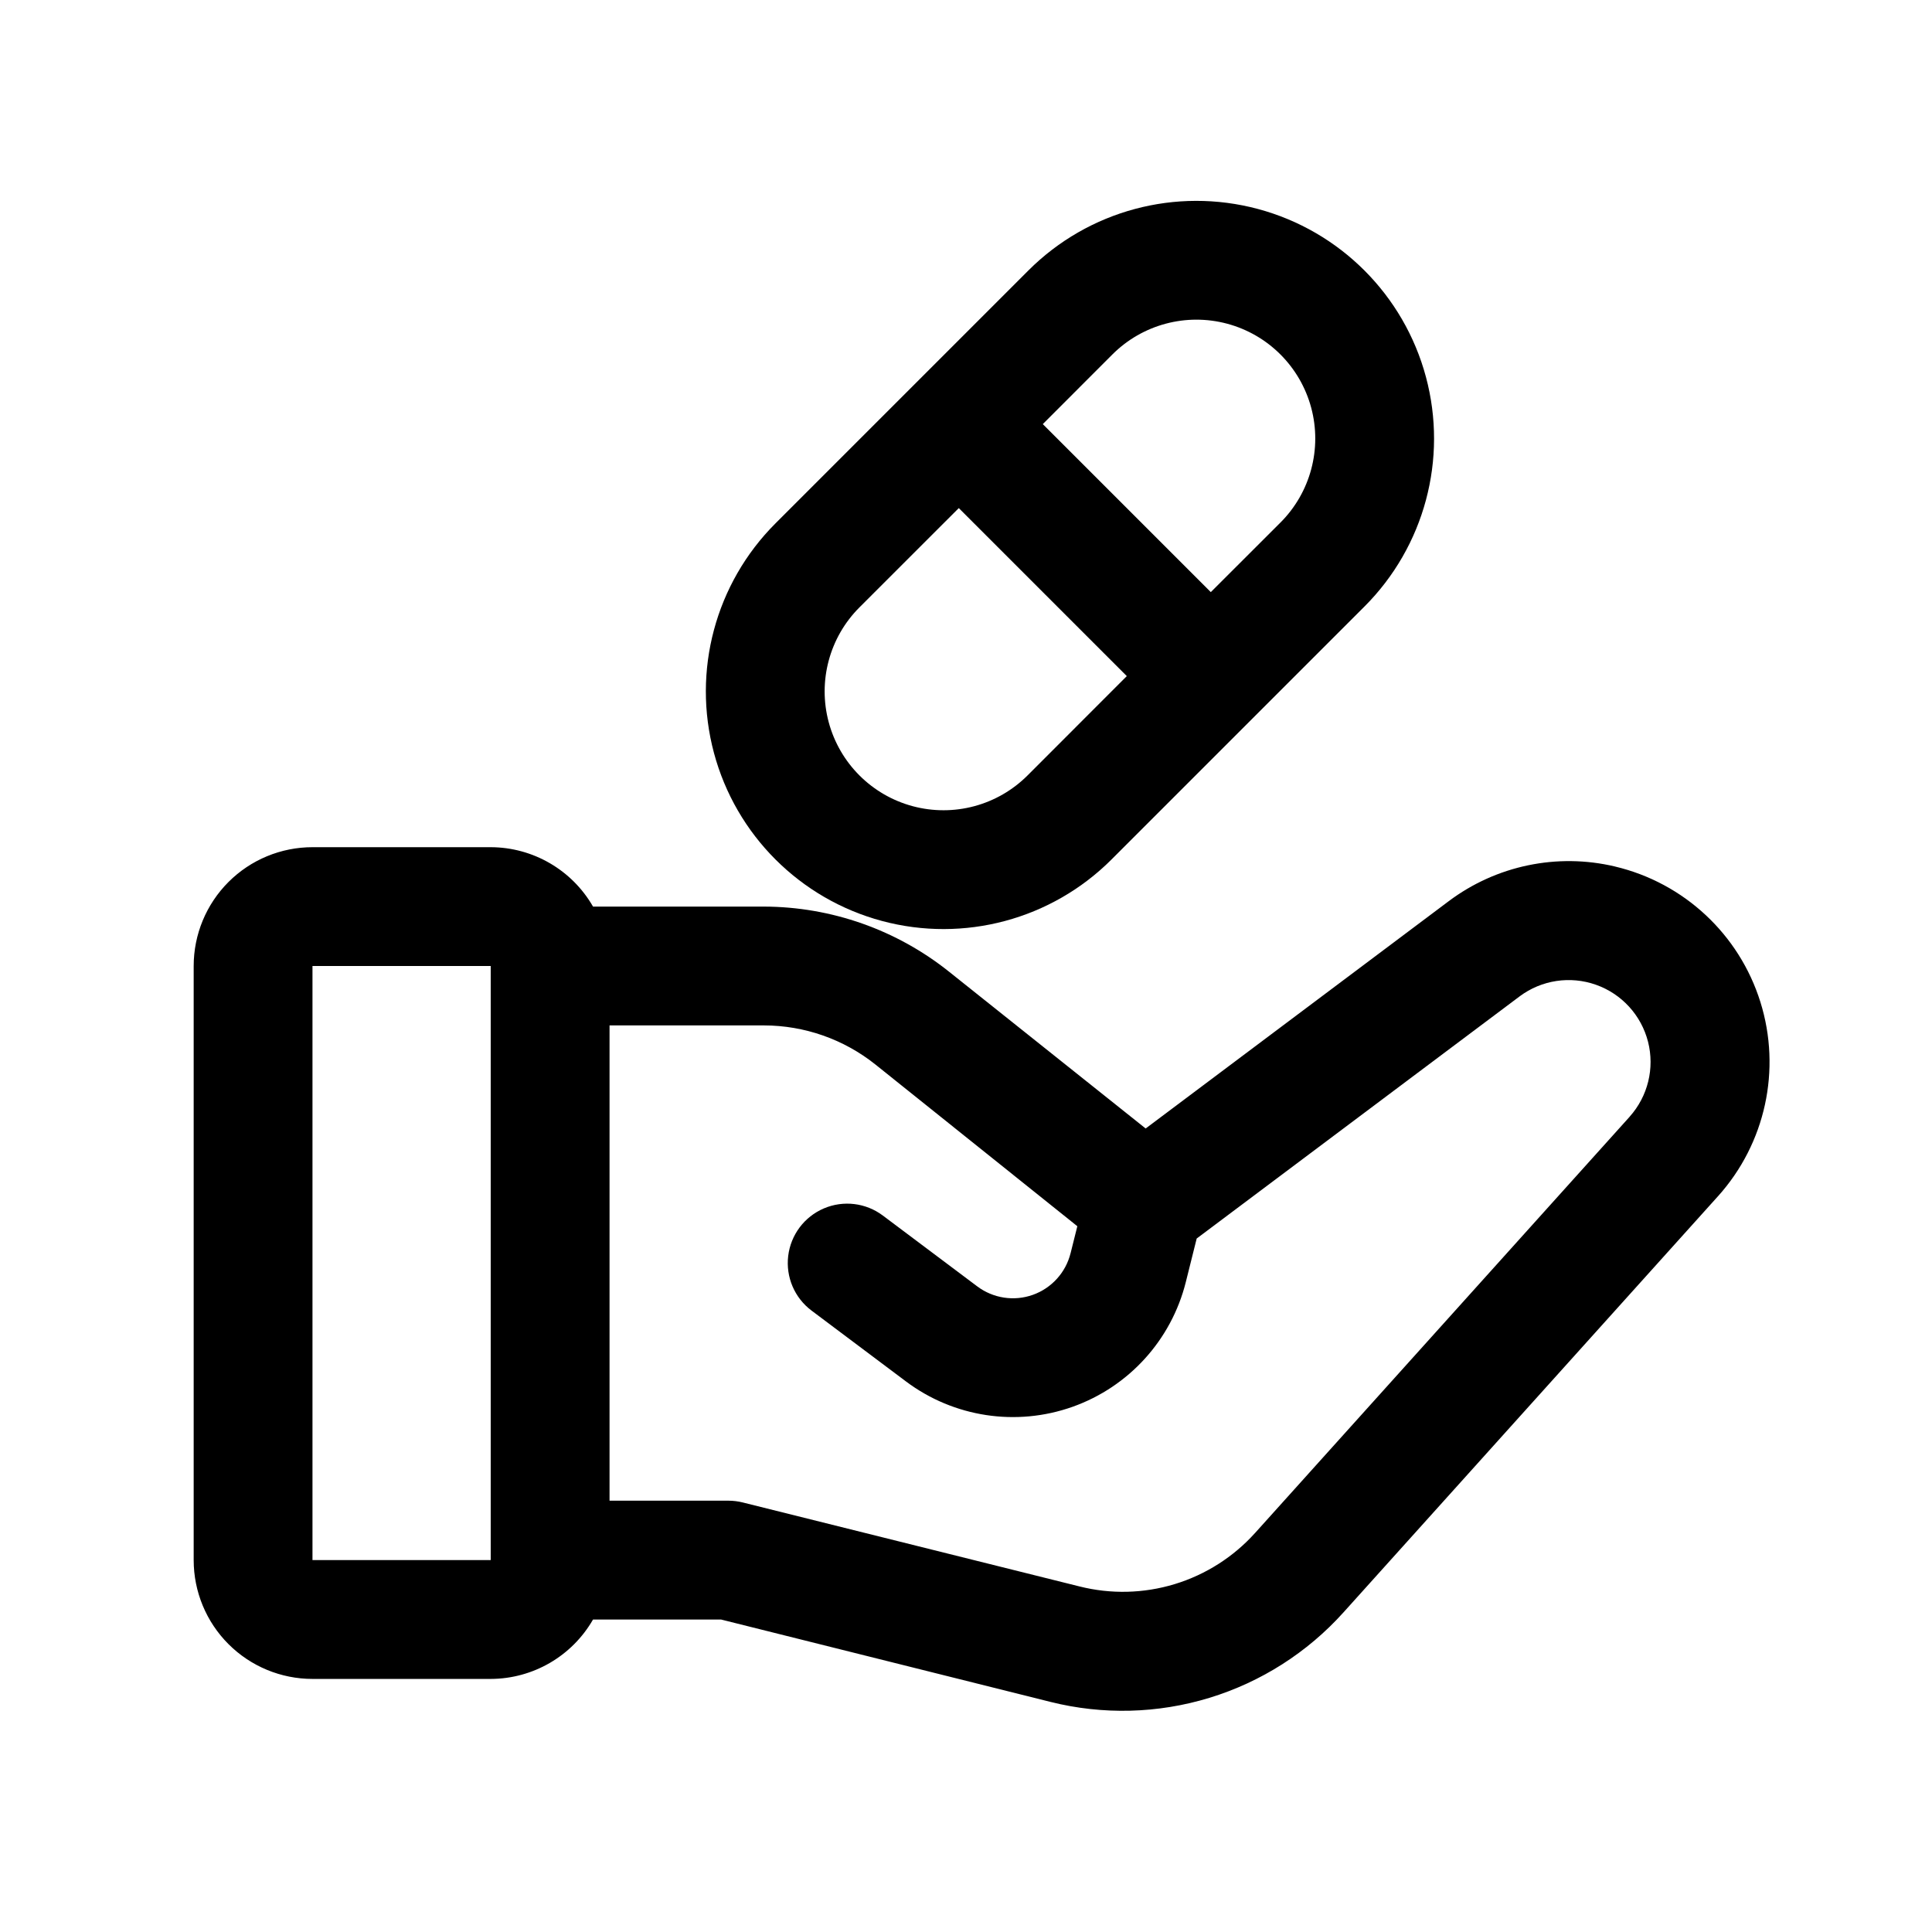
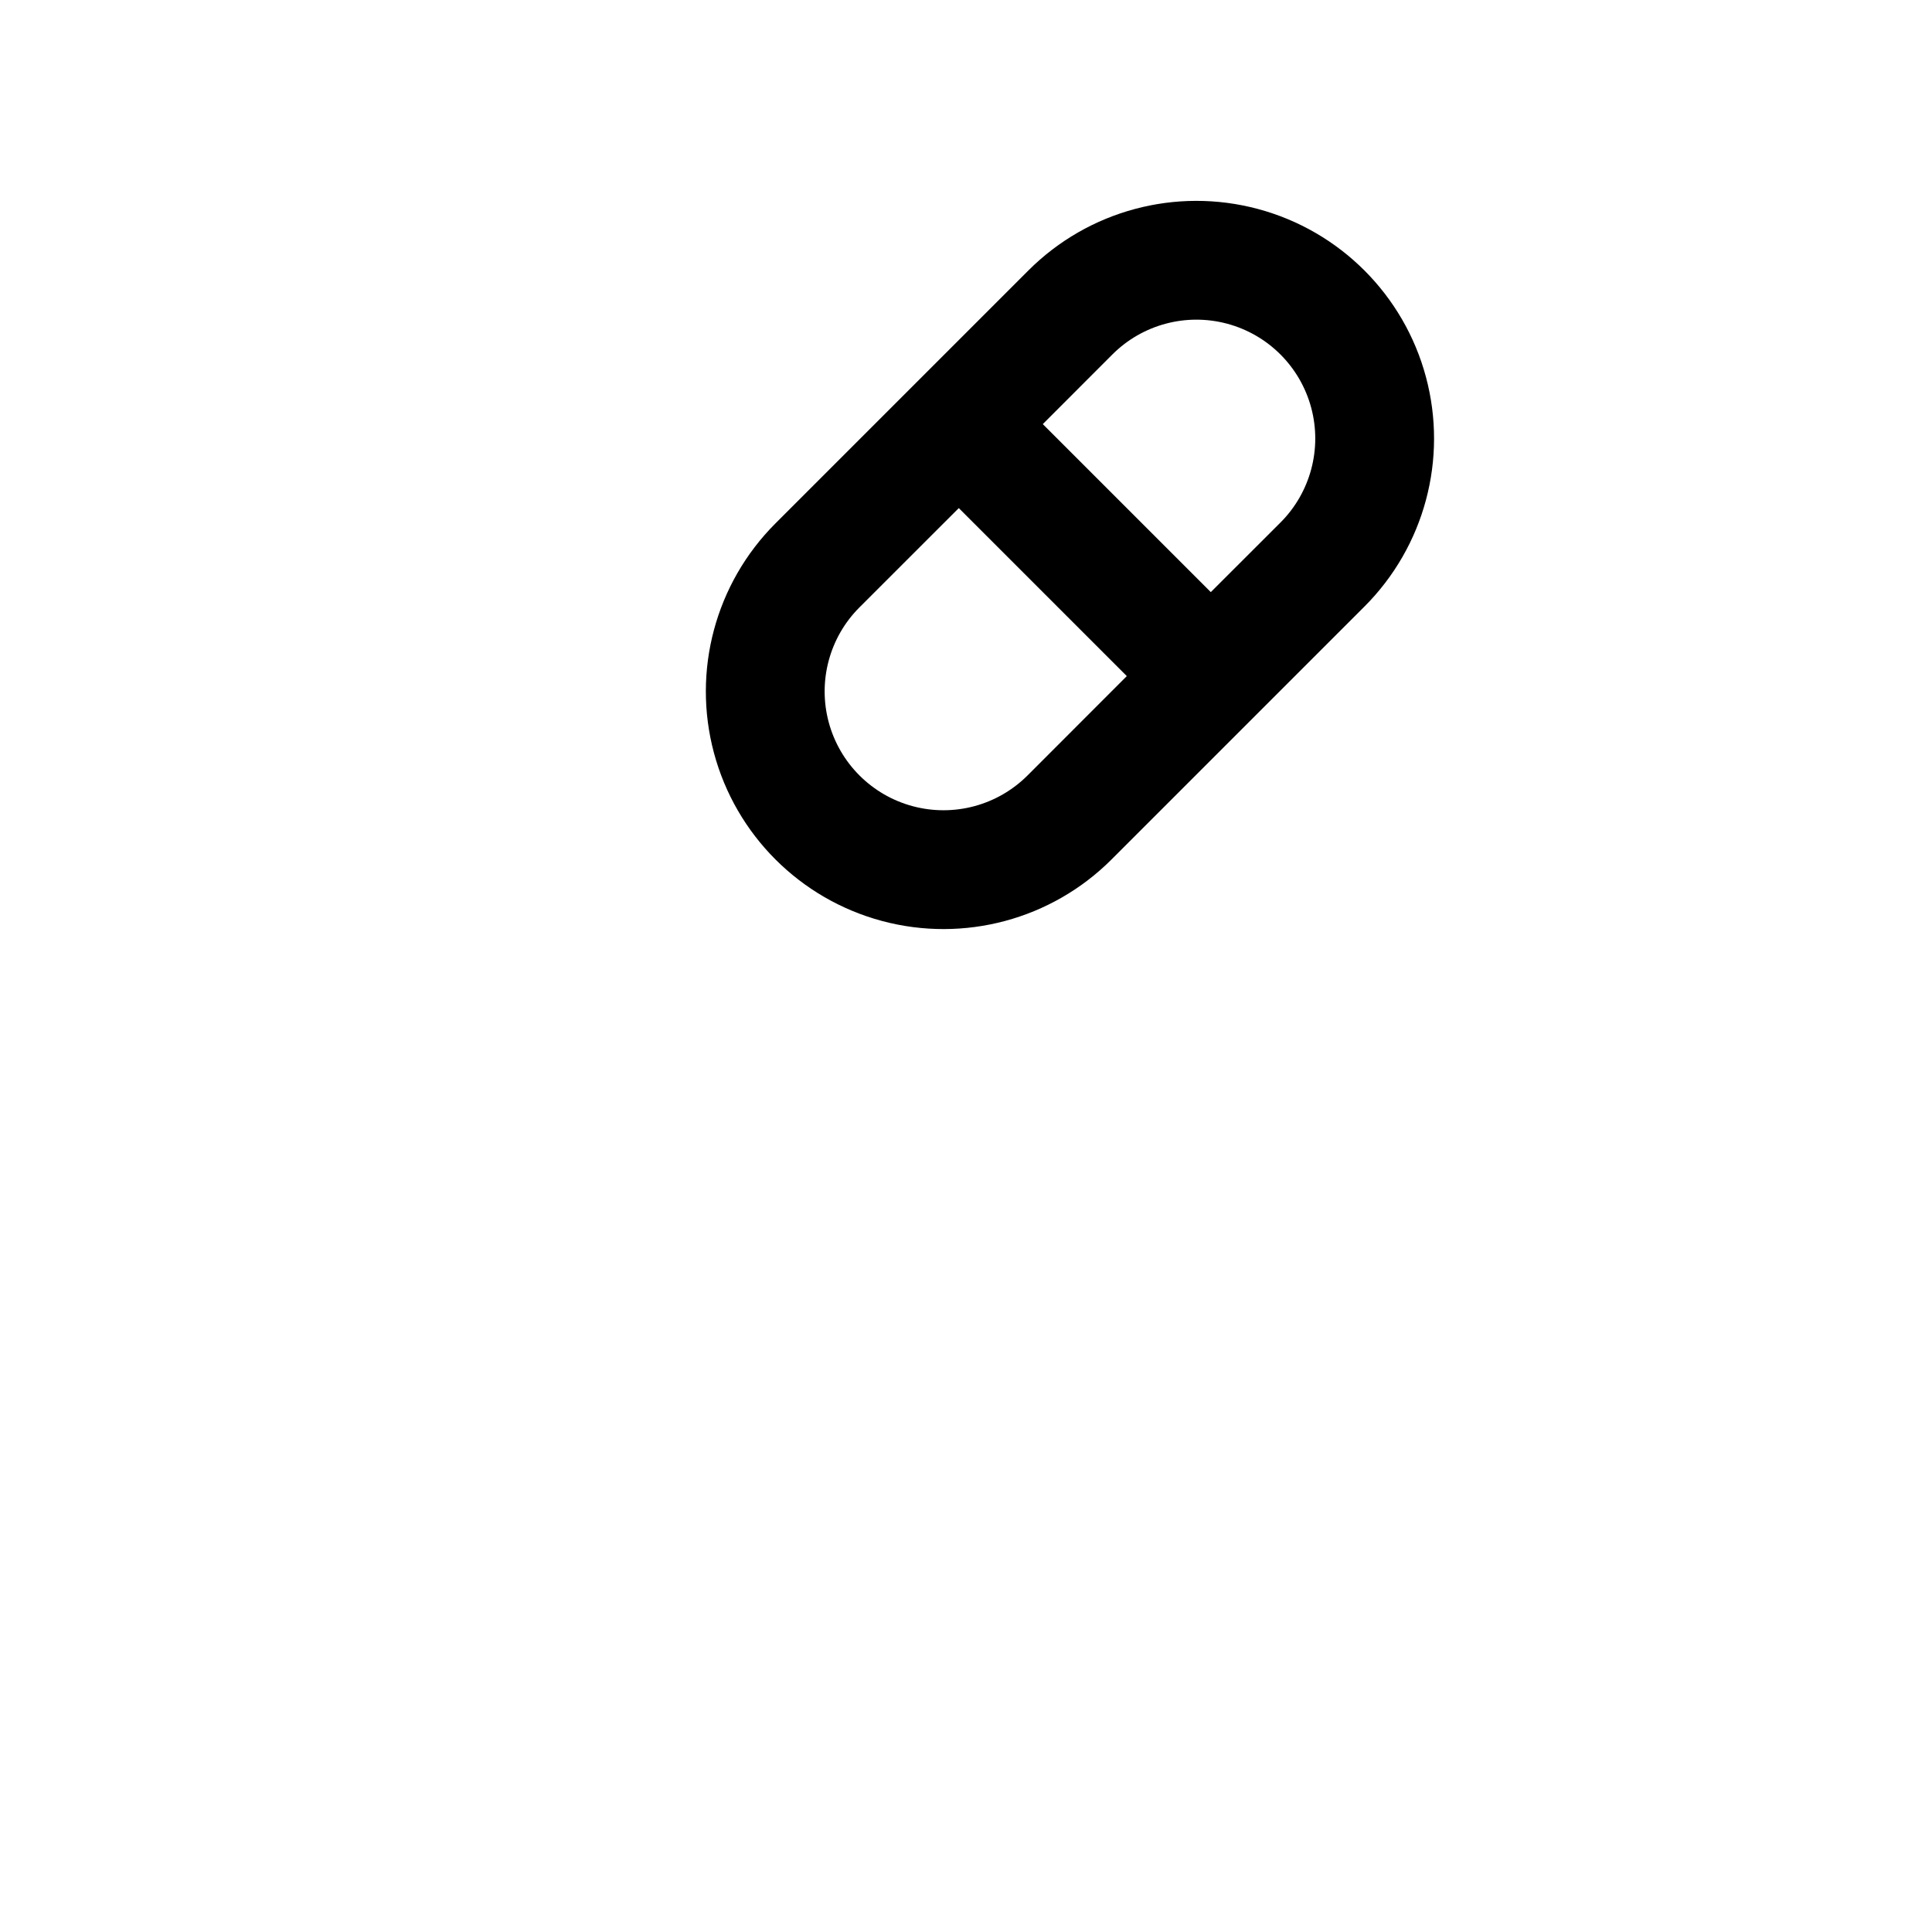
<svg xmlns="http://www.w3.org/2000/svg" fill="#000000" width="800px" height="800px" version="1.1" viewBox="144 144 512 512">
  <g>
    <path d="m416.53 215.68-67.023 67.023c-15.91 15.906-22.125 39.098-16.301 60.832 5.824 21.73 22.801 38.707 44.531 44.531 21.734 5.824 44.922-0.391 60.832-16.301l67.023-67.023c15.91-15.91 22.125-39.098 16.301-60.832-5.824-21.73-22.801-38.707-44.531-44.531-21.734-5.824-44.922 0.391-60.832 16.301zm-0.219 133.82h-0.004c-7.957 7.957-19.551 11.062-30.422 8.152-10.867-2.914-19.355-11.402-22.27-22.27-2.91-10.871 0.195-22.469 8.152-30.422l26.324-26.309 44.523 44.523zm67.023-67.023-18.457 18.438-44.523-44.523 18.438-18.453c7.957-7.957 19.551-11.062 30.422-8.152 10.867 2.914 19.355 11.402 22.27 22.27 2.91 10.871-0.195 22.465-8.152 30.422z" />
-     <path d="m571.99 373.63c-15.336-3.633-31.488-0.258-44.086 9.207l-80.293 60.223-52.02-41.484c-13.941-11.164-31.258-17.27-49.121-17.32h-45.312c-5.578-9.711-15.91-15.711-27.109-15.742h-47.234c-8.352 0-16.359 3.316-22.266 9.223-5.902 5.902-9.223 13.914-9.223 22.266v157.44c0 8.352 3.32 16.363 9.223 22.266 5.906 5.906 13.914 9.223 22.266 9.223h47.234c11.199-0.031 21.531-6.031 27.109-15.742h33.93l87.316 21.836c13.871 3.469 28.426 3.098 42.102-1.082 13.672-4.176 25.953-12 35.516-22.629l99.281-110.32v0.004c12.562-13.973 16.828-33.531 11.219-51.461-5.606-17.93-20.25-31.578-38.531-35.902zm-345.18 183.81v-157.44h47.234v157.44zm349.08-117.51-99.281 110.32v-0.004c-5.738 6.375-13.102 11.062-21.309 13.562-8.203 2.496-16.934 2.707-25.246 0.609l-89.207-22.246c-1.25-0.312-2.535-0.473-3.824-0.473h-31.488v-125.95h40.934c10.723 0.012 21.121 3.66 29.504 10.344l53.531 42.871-1.793 7.164h-0.004c-1.277 5.117-5.031 9.254-10 11.023-4.973 1.766-10.496 0.926-14.719-2.238l-25.031-18.781c-4.5-3.375-10.457-4.094-15.633-1.883-5.172 2.207-8.773 7.008-9.445 12.594-0.672 5.586 1.684 11.102 6.184 14.477l25.031 18.781 0.004 0.004c12.66 9.488 29.23 12.012 44.141 6.715 14.91-5.297 26.176-17.707 30.012-33.055l2.883-11.539 85.602-64.188v-0.004c5.805-4.328 13.387-5.473 20.215-3.055 6.828 2.414 12 8.078 13.793 15.094 1.789 7.016-0.035 14.465-4.867 19.859z" />
  </g>
</svg>